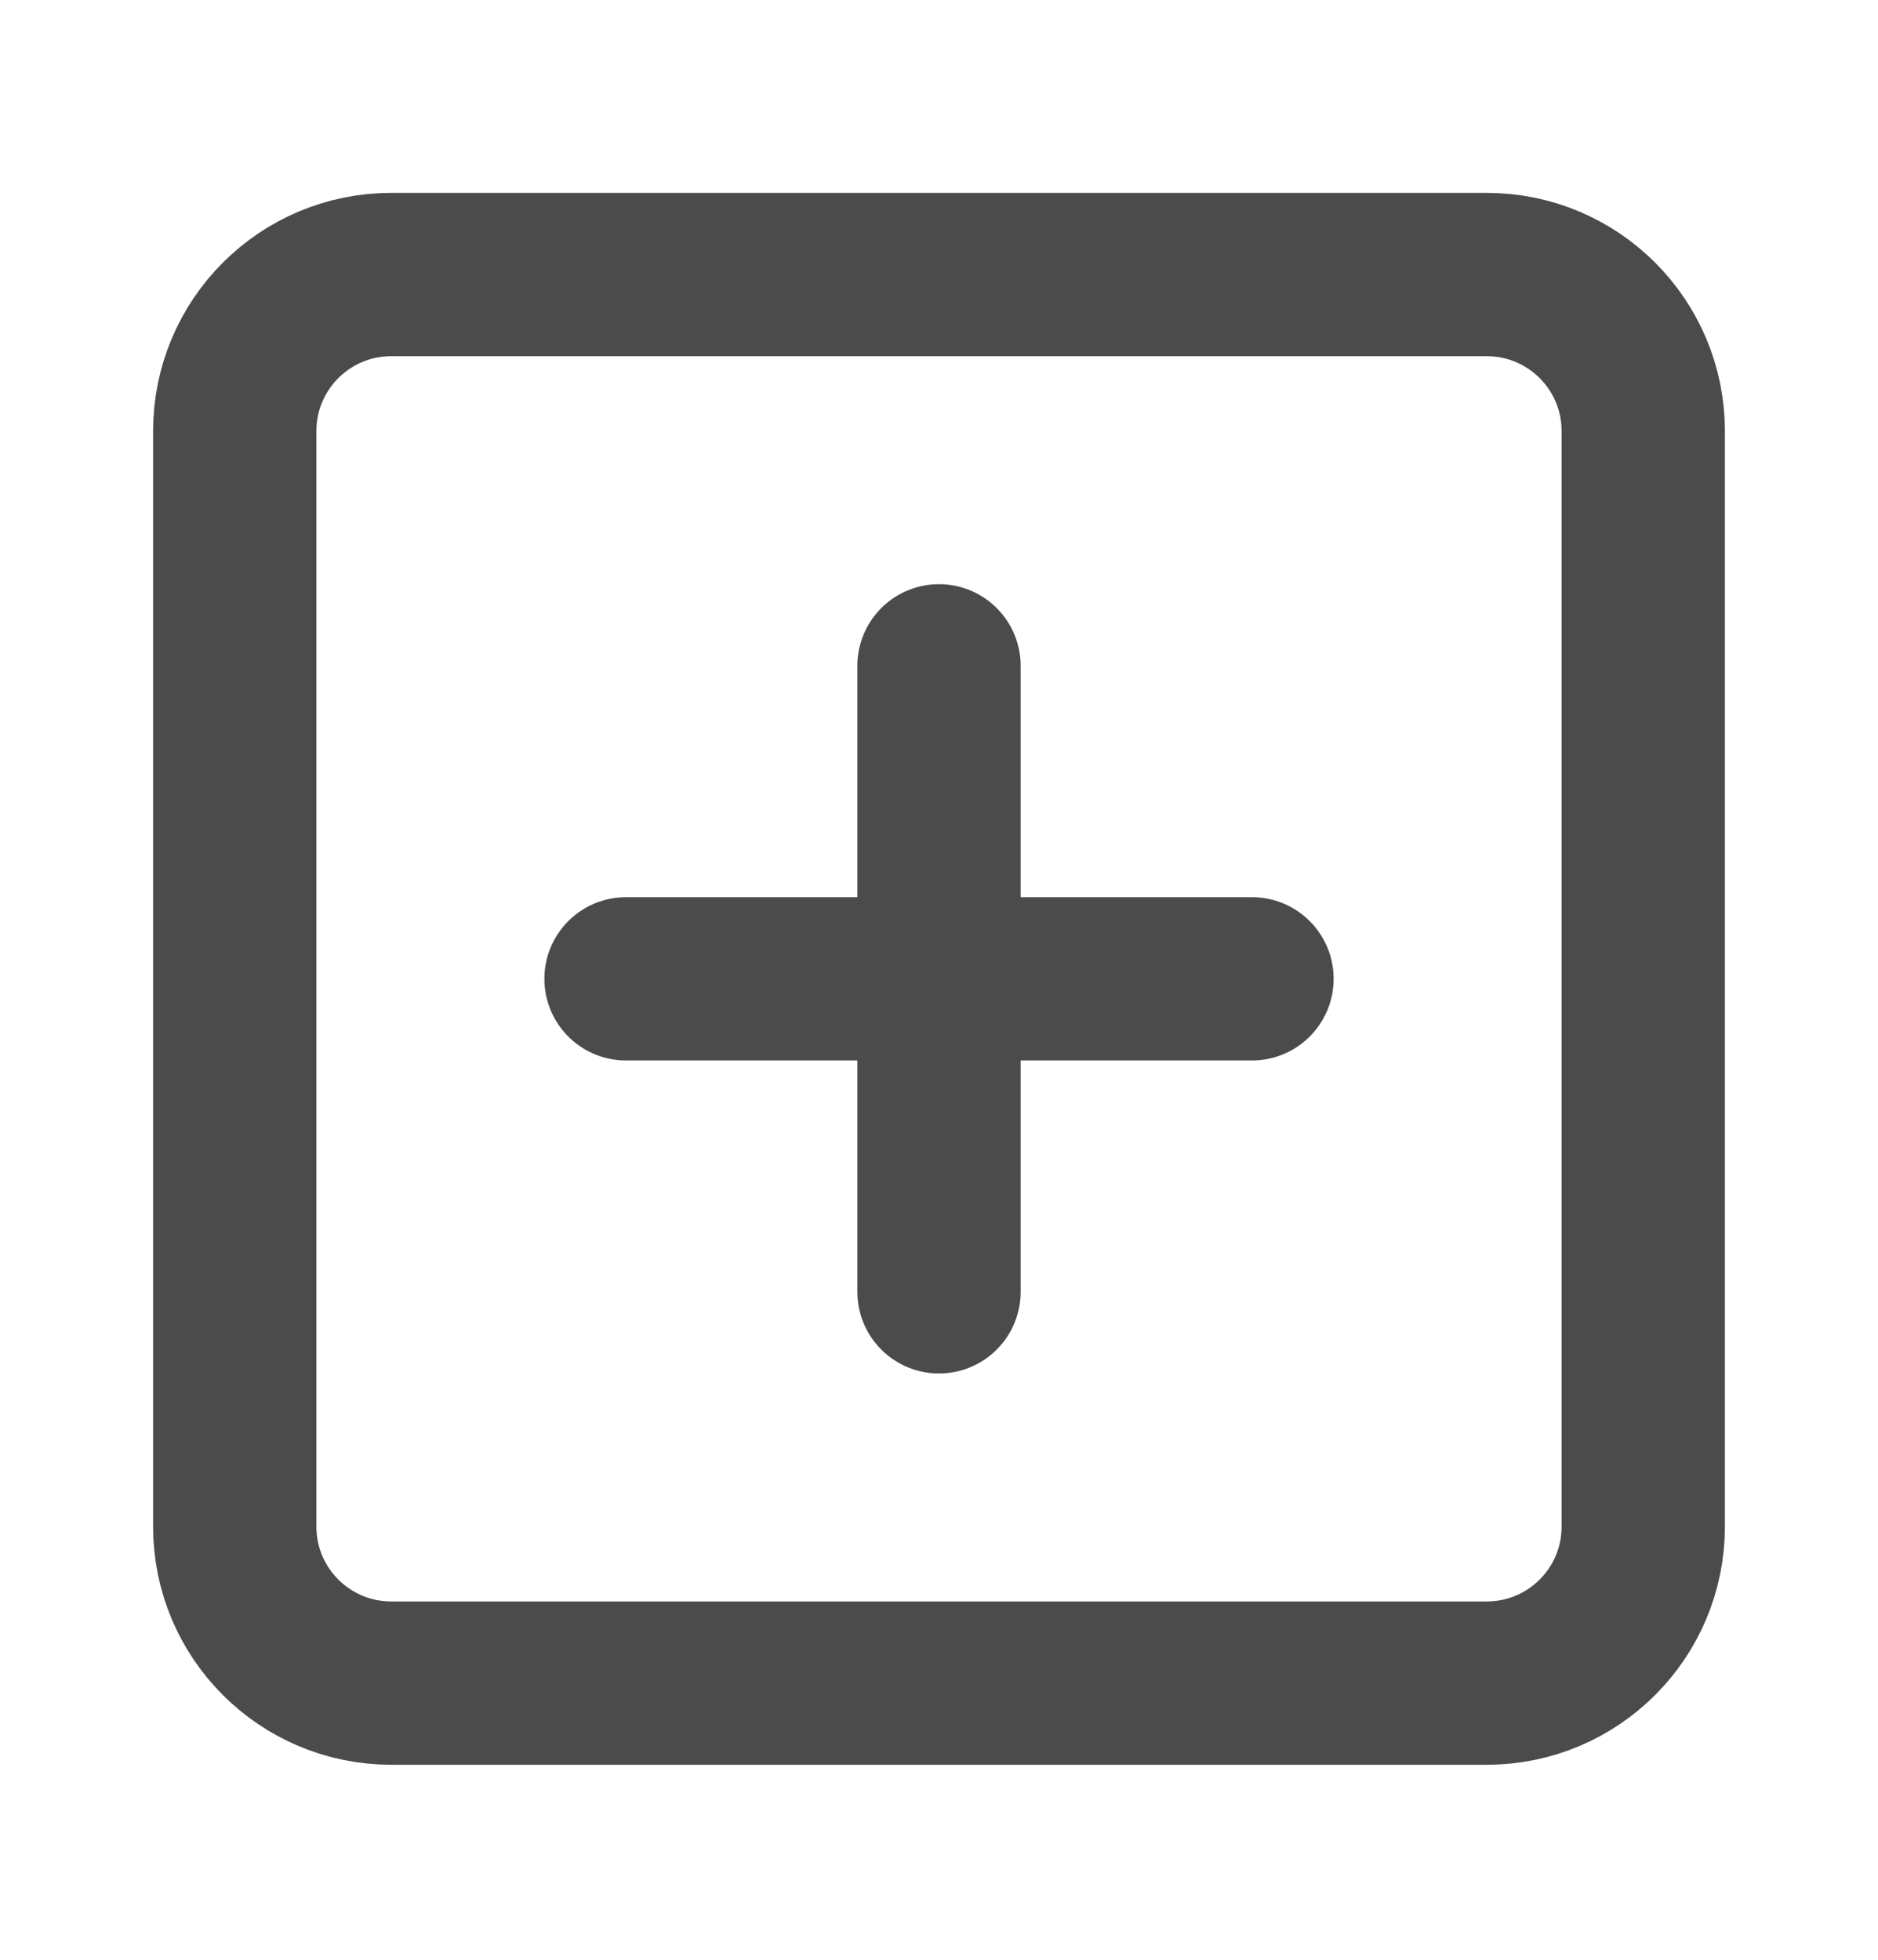
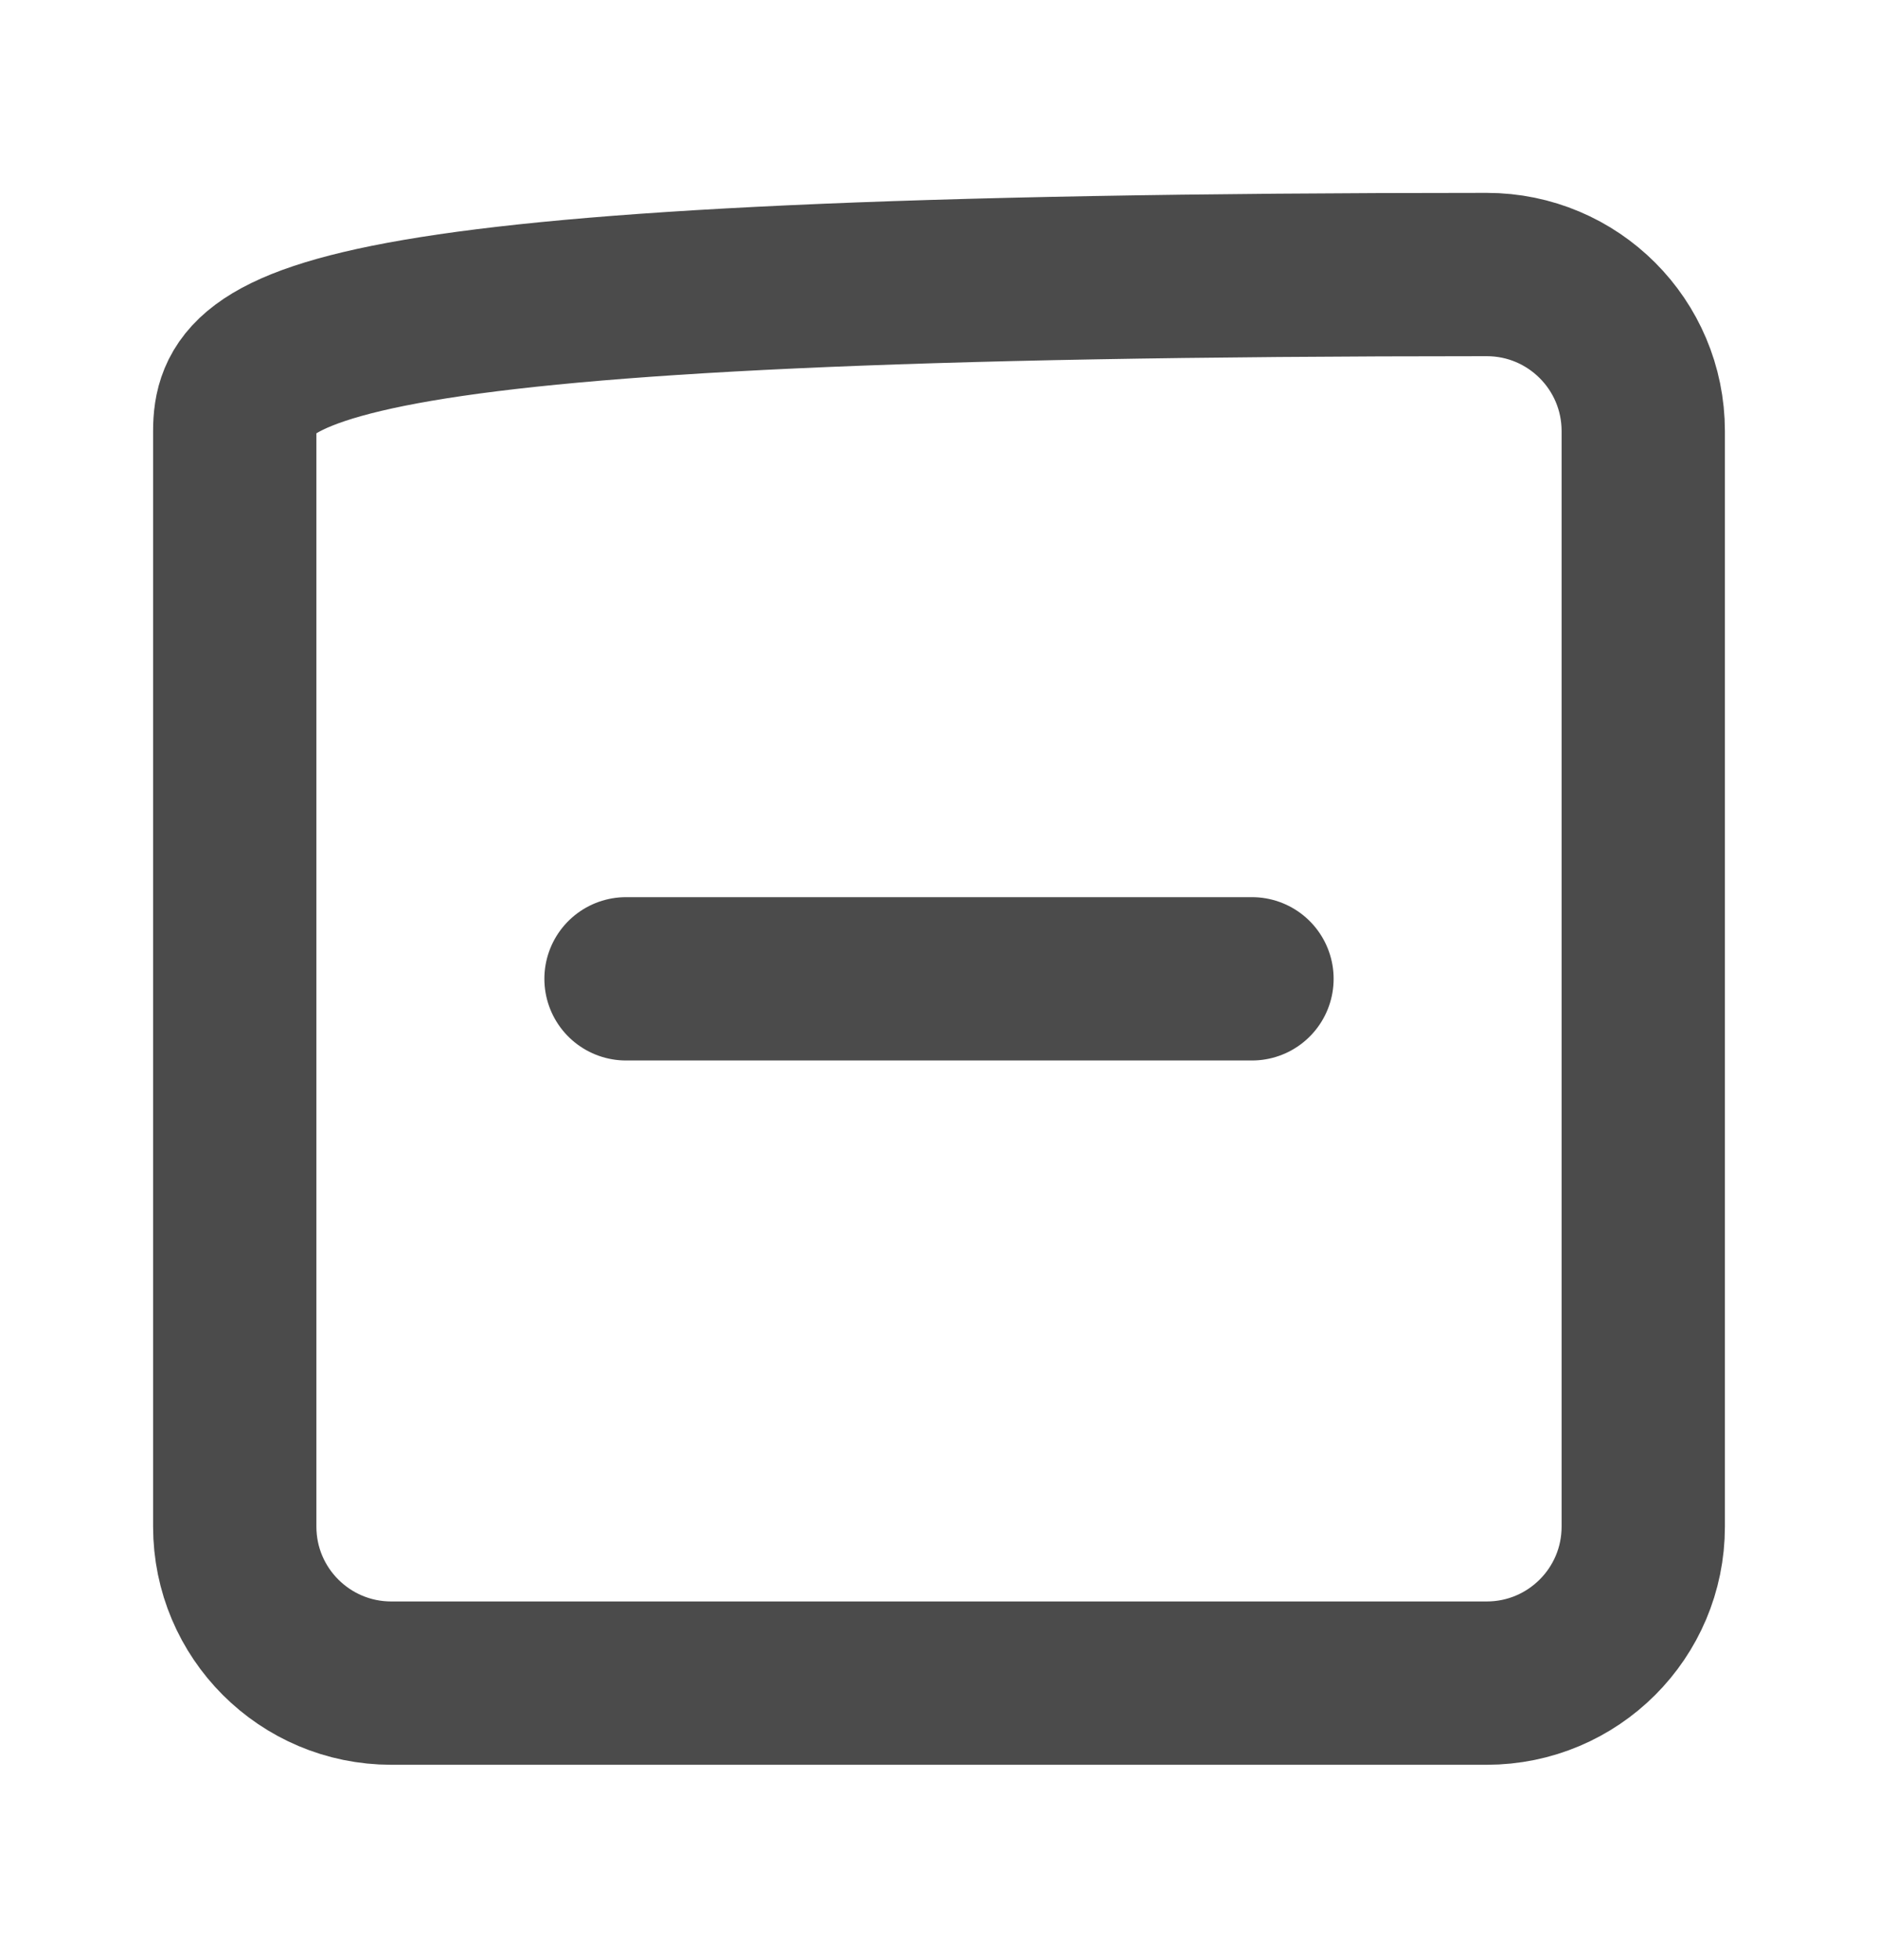
<svg xmlns="http://www.w3.org/2000/svg" width="23" height="24" viewBox="0 0 23 24" fill="none">
-   <path d="M18.208 3.362H4.792C3.733 3.362 2.875 4.22 2.875 5.279V18.696C2.875 19.754 3.733 20.612 4.792 20.612H18.208C19.267 20.612 20.125 19.754 20.125 18.696V5.279C20.125 4.22 19.267 3.362 18.208 3.362Z" stroke="#4B4B4B" stroke-width="2" stroke-linecap="round" stroke-linejoin="round" />
-   <path d="M11.5 8.154V15.82" stroke="#4B4B4B" stroke-width="2" stroke-linecap="round" stroke-linejoin="round" />
+   <path d="M18.208 3.362C3.733 3.362 2.875 4.22 2.875 5.279V18.696C2.875 19.754 3.733 20.612 4.792 20.612H18.208C19.267 20.612 20.125 19.754 20.125 18.696V5.279C20.125 4.22 19.267 3.362 18.208 3.362Z" stroke="#4B4B4B" stroke-width="2" stroke-linecap="round" stroke-linejoin="round" />
  <path d="M7.667 11.987H15.333" stroke="#4B4B4B" stroke-width="2" stroke-linecap="round" stroke-linejoin="round" />
</svg>